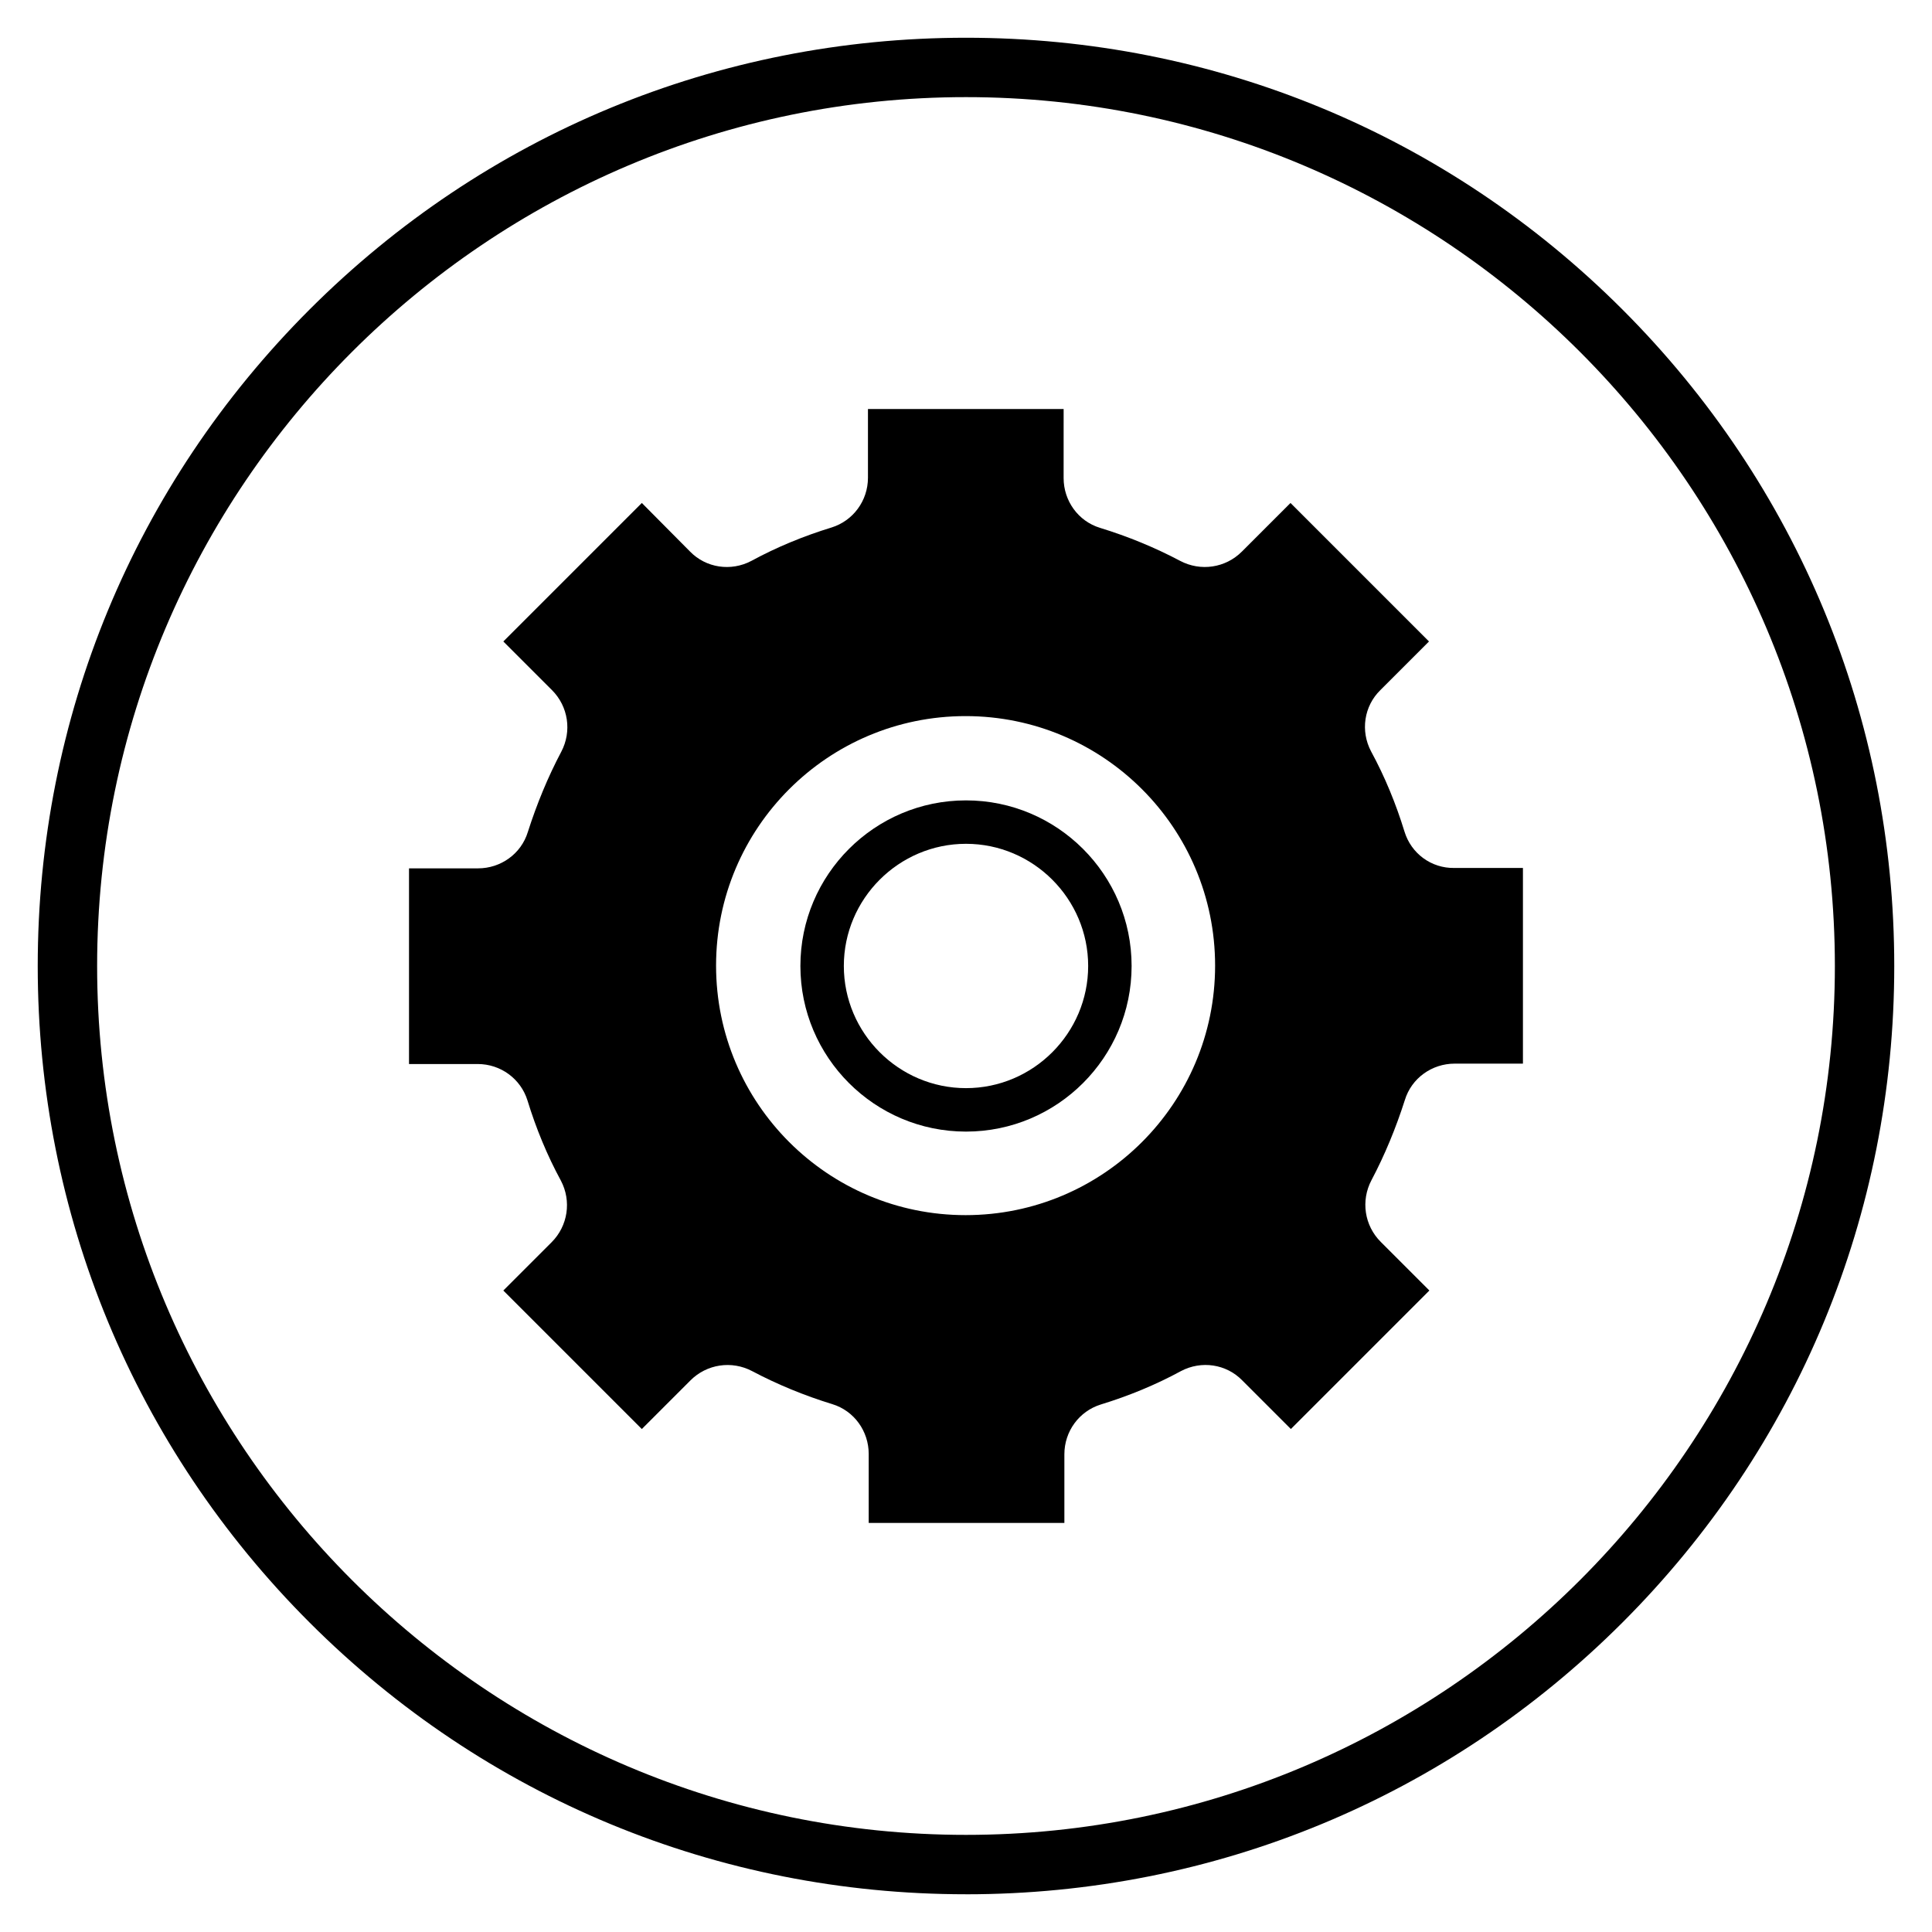
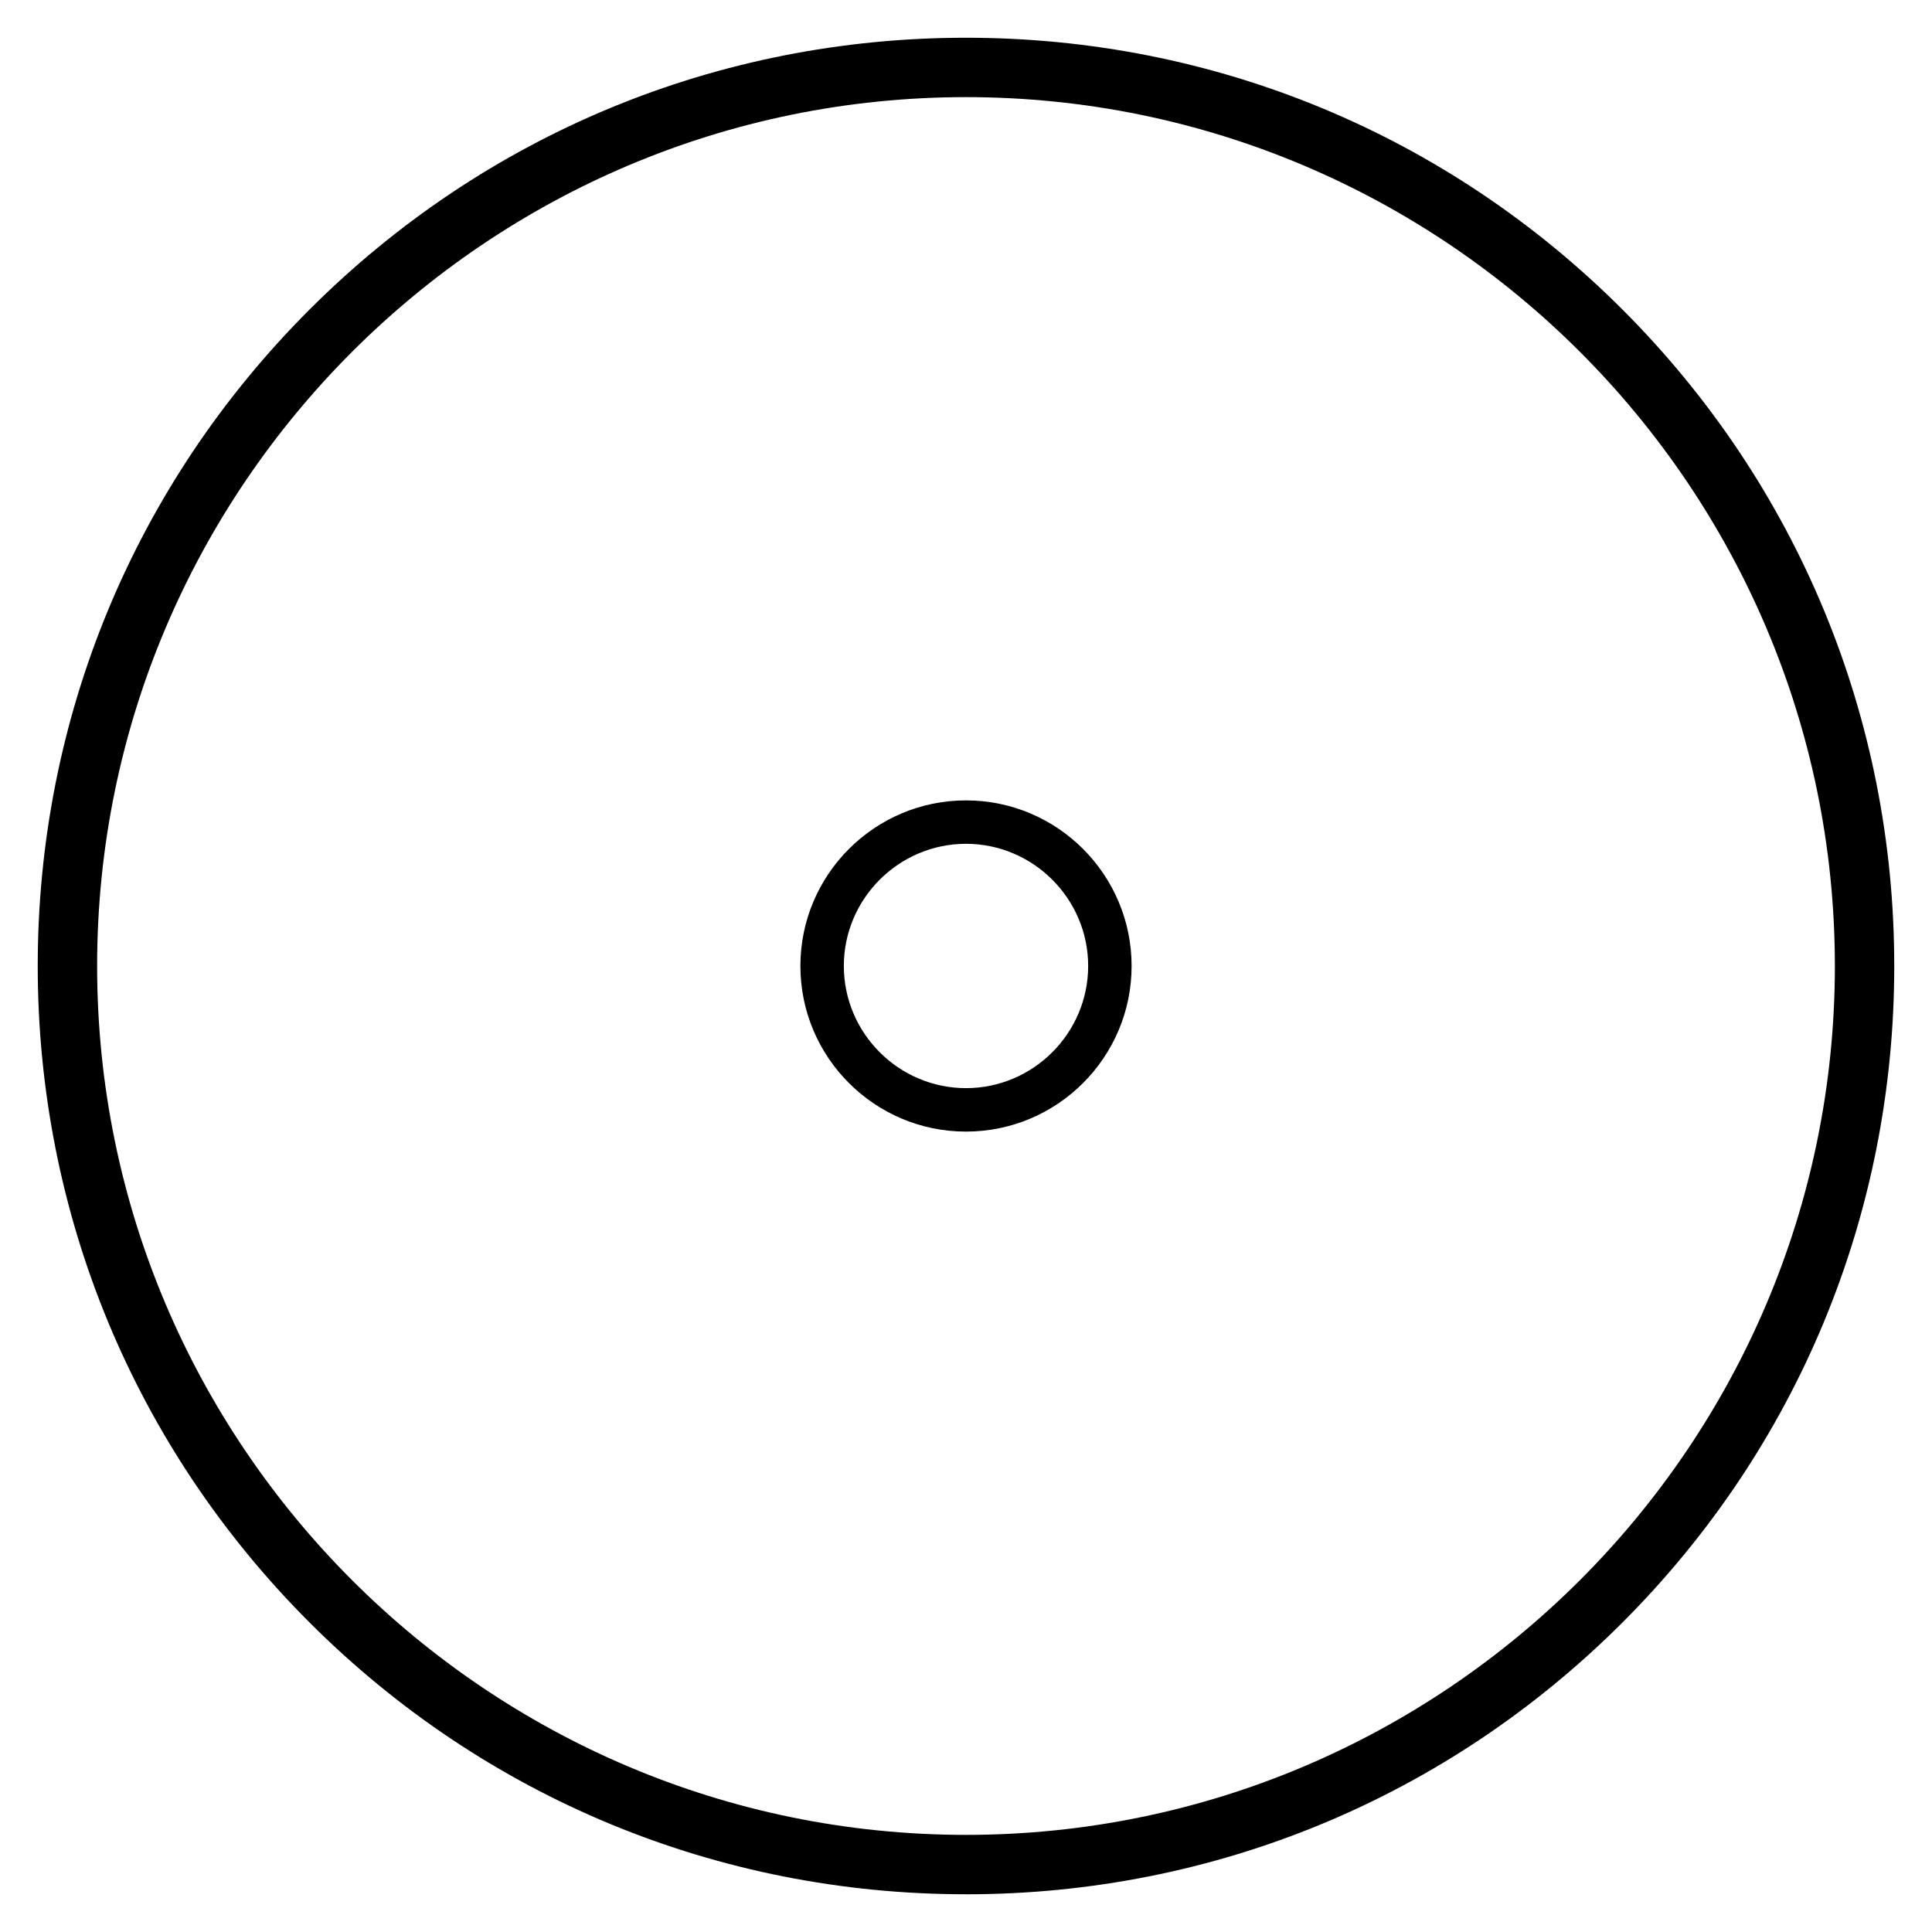
<svg xmlns="http://www.w3.org/2000/svg" fill="#000000" width="800px" height="800px" version="1.1" viewBox="144 144 512 512">
  <g>
    <path d="m400 646c-65.73 0-127.53-25.586-173.97-72.027-46.445-46.449-72.031-108.24-72.031-173.97 0-65.734 25.586-127.53 72.031-173.97 46.445-46.445 108.24-72.031 173.97-72.031 65.73 0 127.53 25.586 173.97 72.027 46.441 46.449 72.027 108.24 72.027 173.98 0 65.73-25.586 127.53-72.027 173.97-46.449 46.441-108.24 72.027-173.97 72.027zm0-476.26c-126.94 0-230.26 103.32-230.26 230.26s103.32 230.26 230.26 230.26 230.26-103.32 230.26-230.26c-0.004-126.94-103.32-230.26-230.26-230.26z" />
-     <path d="m529.39 374.02c-6.102 0.098-11.414-3.836-13.188-9.645-2.262-7.379-5.215-14.562-8.855-21.254-2.856-5.41-1.871-12.004 2.461-16.234l12.891-12.891-36.703-36.703-12.891 12.891c-4.328 4.328-10.922 5.312-16.336 2.461-6.691-3.543-13.875-6.496-21.254-8.758-5.805-1.77-9.645-7.184-9.645-13.188l0.004-18.301h-51.855v18.203c0 6.102-3.938 11.414-9.645 13.188-7.379 2.262-14.562 5.215-21.254 8.855-5.41 2.856-12.004 1.871-16.234-2.461l-12.793-12.891-36.703 36.703 12.891 12.891c4.328 4.328 5.312 10.922 2.461 16.336-3.543 6.691-6.496 13.875-8.855 21.254-1.77 5.805-7.184 9.645-13.188 9.645h-18.305v51.855h18.203c6.102 0 11.414 3.938 13.188 9.645 2.262 7.379 5.215 14.562 8.855 21.254 2.856 5.41 1.871 12.004-2.461 16.336l-12.793 12.793 36.703 36.703 12.891-12.891c4.328-4.328 10.922-5.312 16.336-2.461 6.691 3.543 13.875 6.496 21.254 8.758 5.805 1.77 9.645 7.184 9.645 13.188v18.297h51.855v-18.203c0-6.102 3.938-11.414 9.645-13.188 7.379-2.262 14.562-5.215 21.254-8.855 5.41-2.856 12.004-1.871 16.234 2.461l12.891 12.891 36.703-36.703-12.891-12.891c-4.328-4.328-5.312-10.922-2.461-16.336 3.543-6.691 6.496-13.875 8.855-21.254 1.77-5.805 7.184-9.645 13.188-9.645l18.105 0.004v-51.855zm-129.5 92.004c-36.508 0-66.125-29.617-66.125-66.125 0-36.508 29.617-66.125 66.125-66.125 36.508 0 66.125 29.617 66.125 66.125 0 36.508-29.617 66.125-66.125 66.125z" />
    <path d="m400 356.11c-24.207 0-43.887 19.68-43.887 43.887s19.68 43.887 43.887 43.887 43.887-19.68 43.887-43.887-19.684-43.887-43.887-43.887zm0 76.258c-17.809 0-32.375-14.562-32.375-32.375 0-17.809 14.562-32.375 32.375-32.375 17.809 0 32.375 14.562 32.375 32.375-0.004 17.812-14.566 32.375-32.375 32.375z" />
  </g>
</svg>